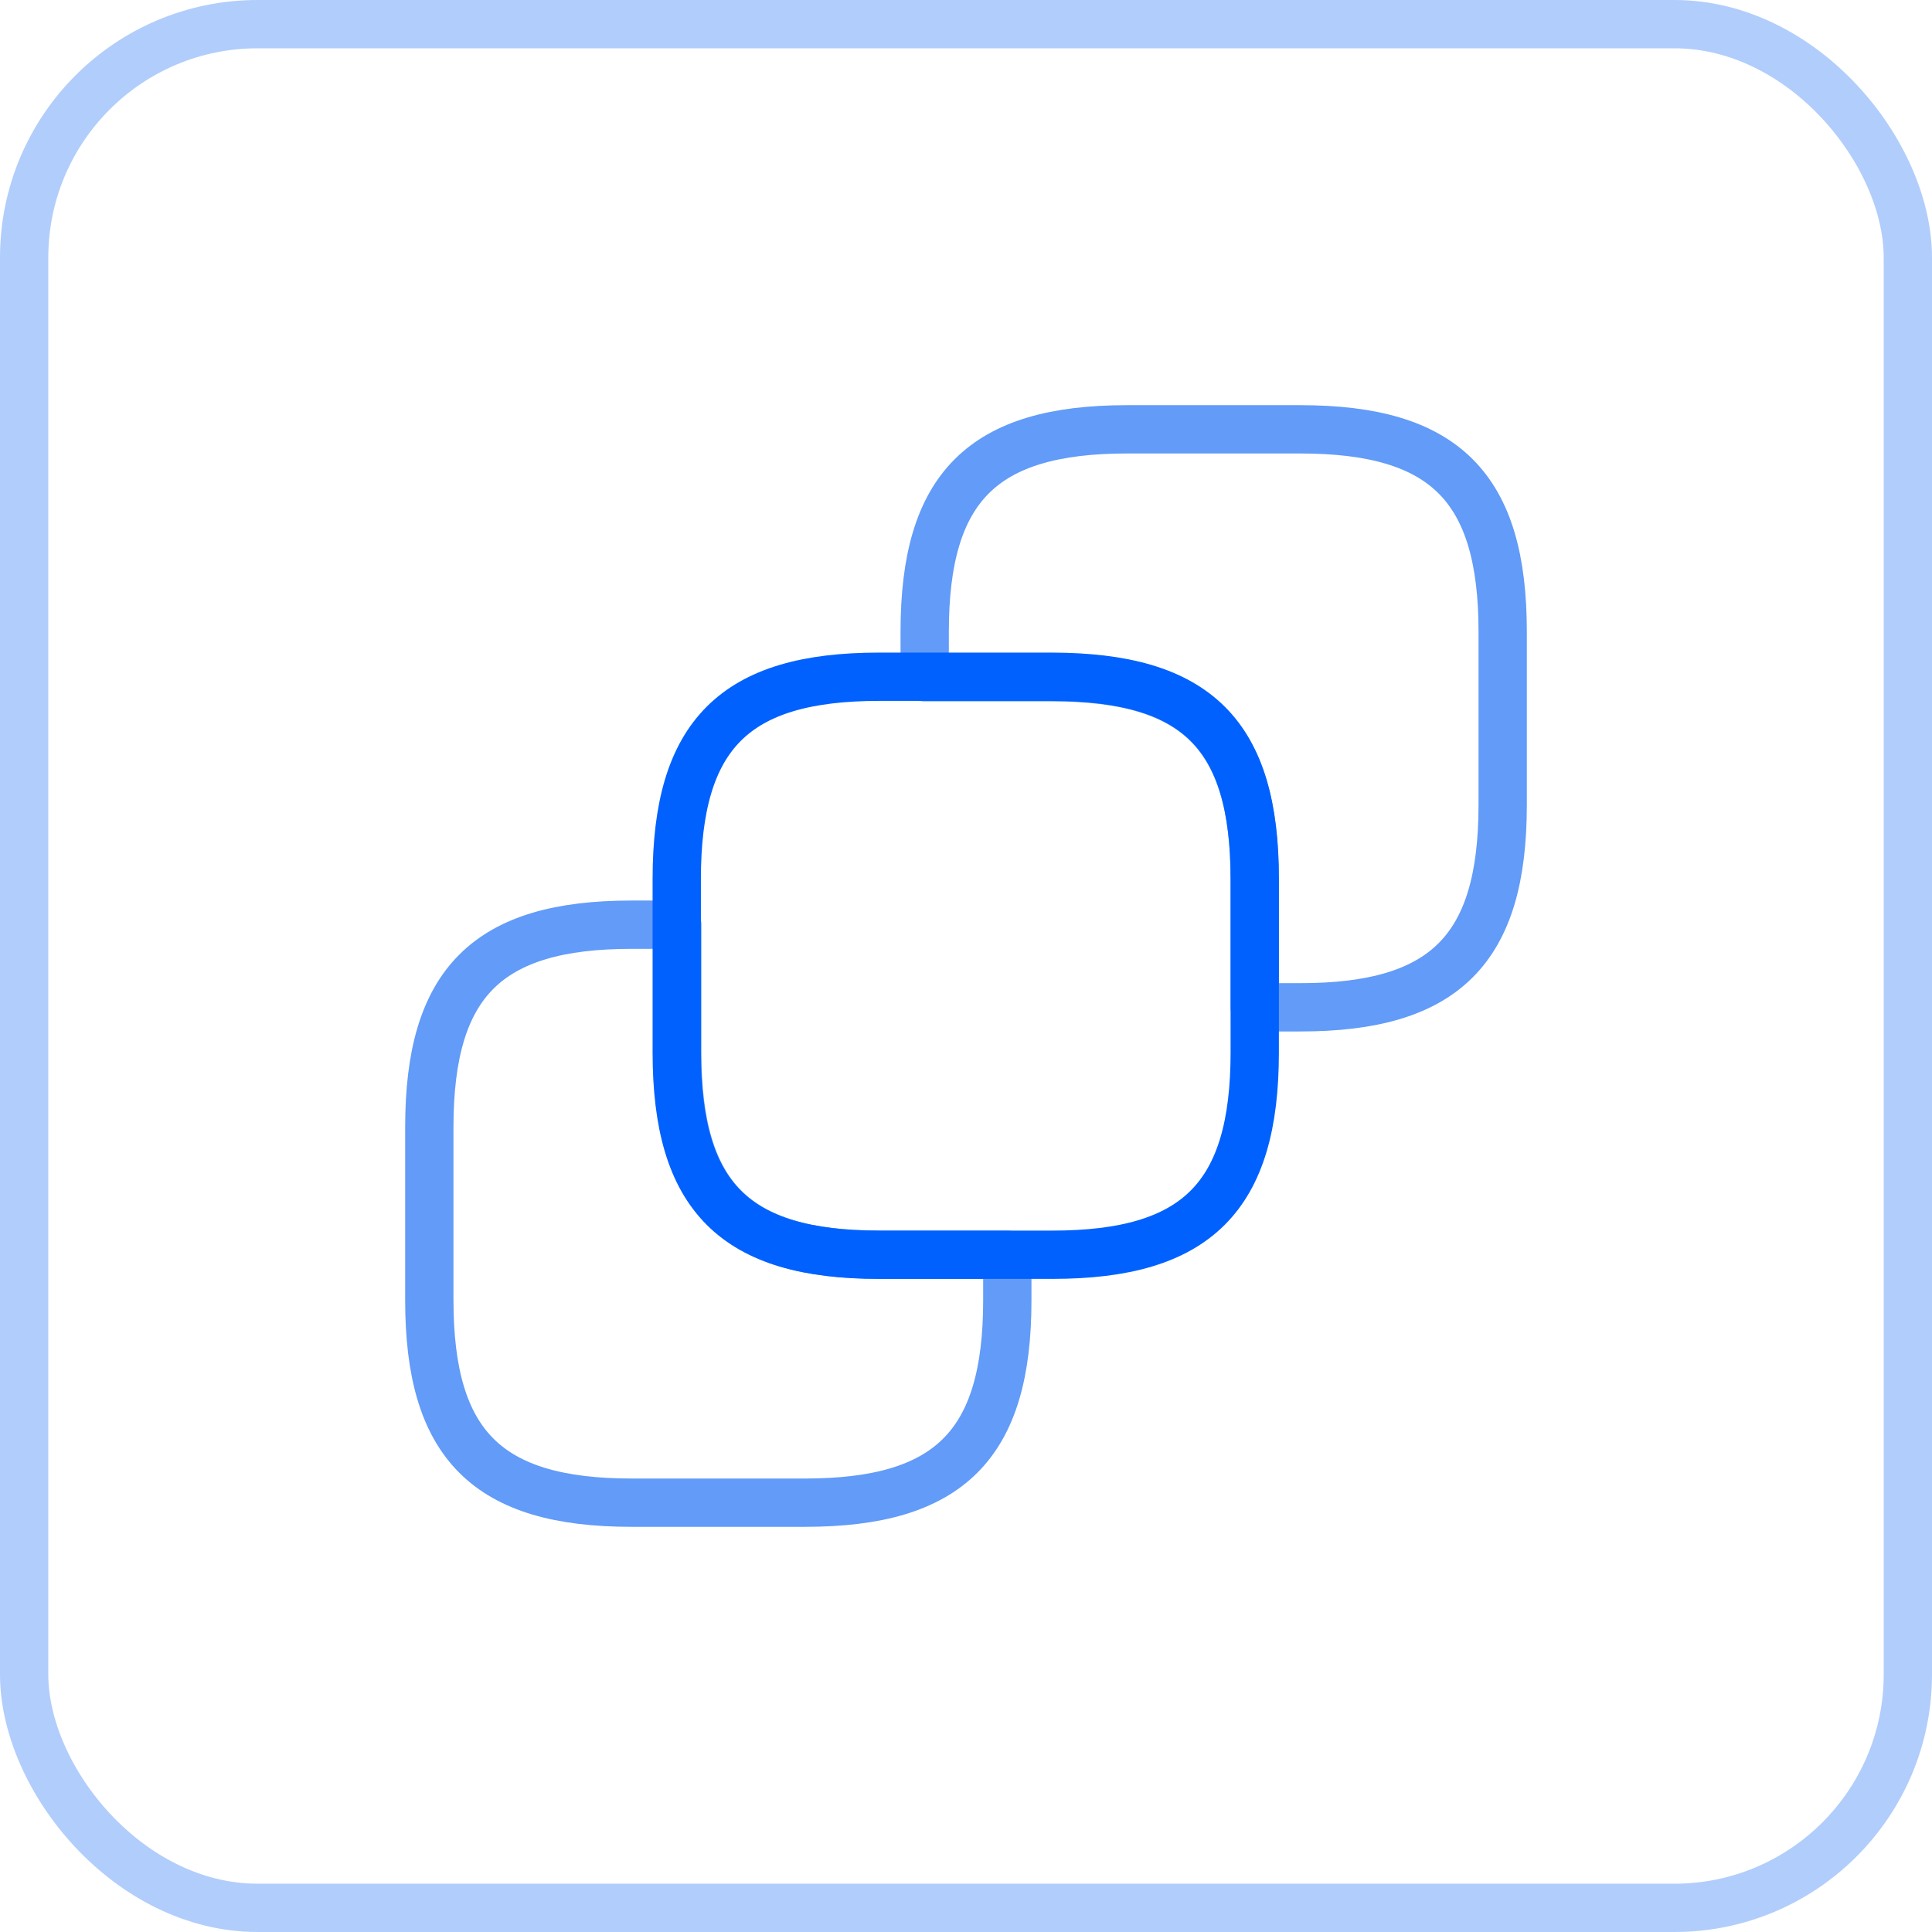
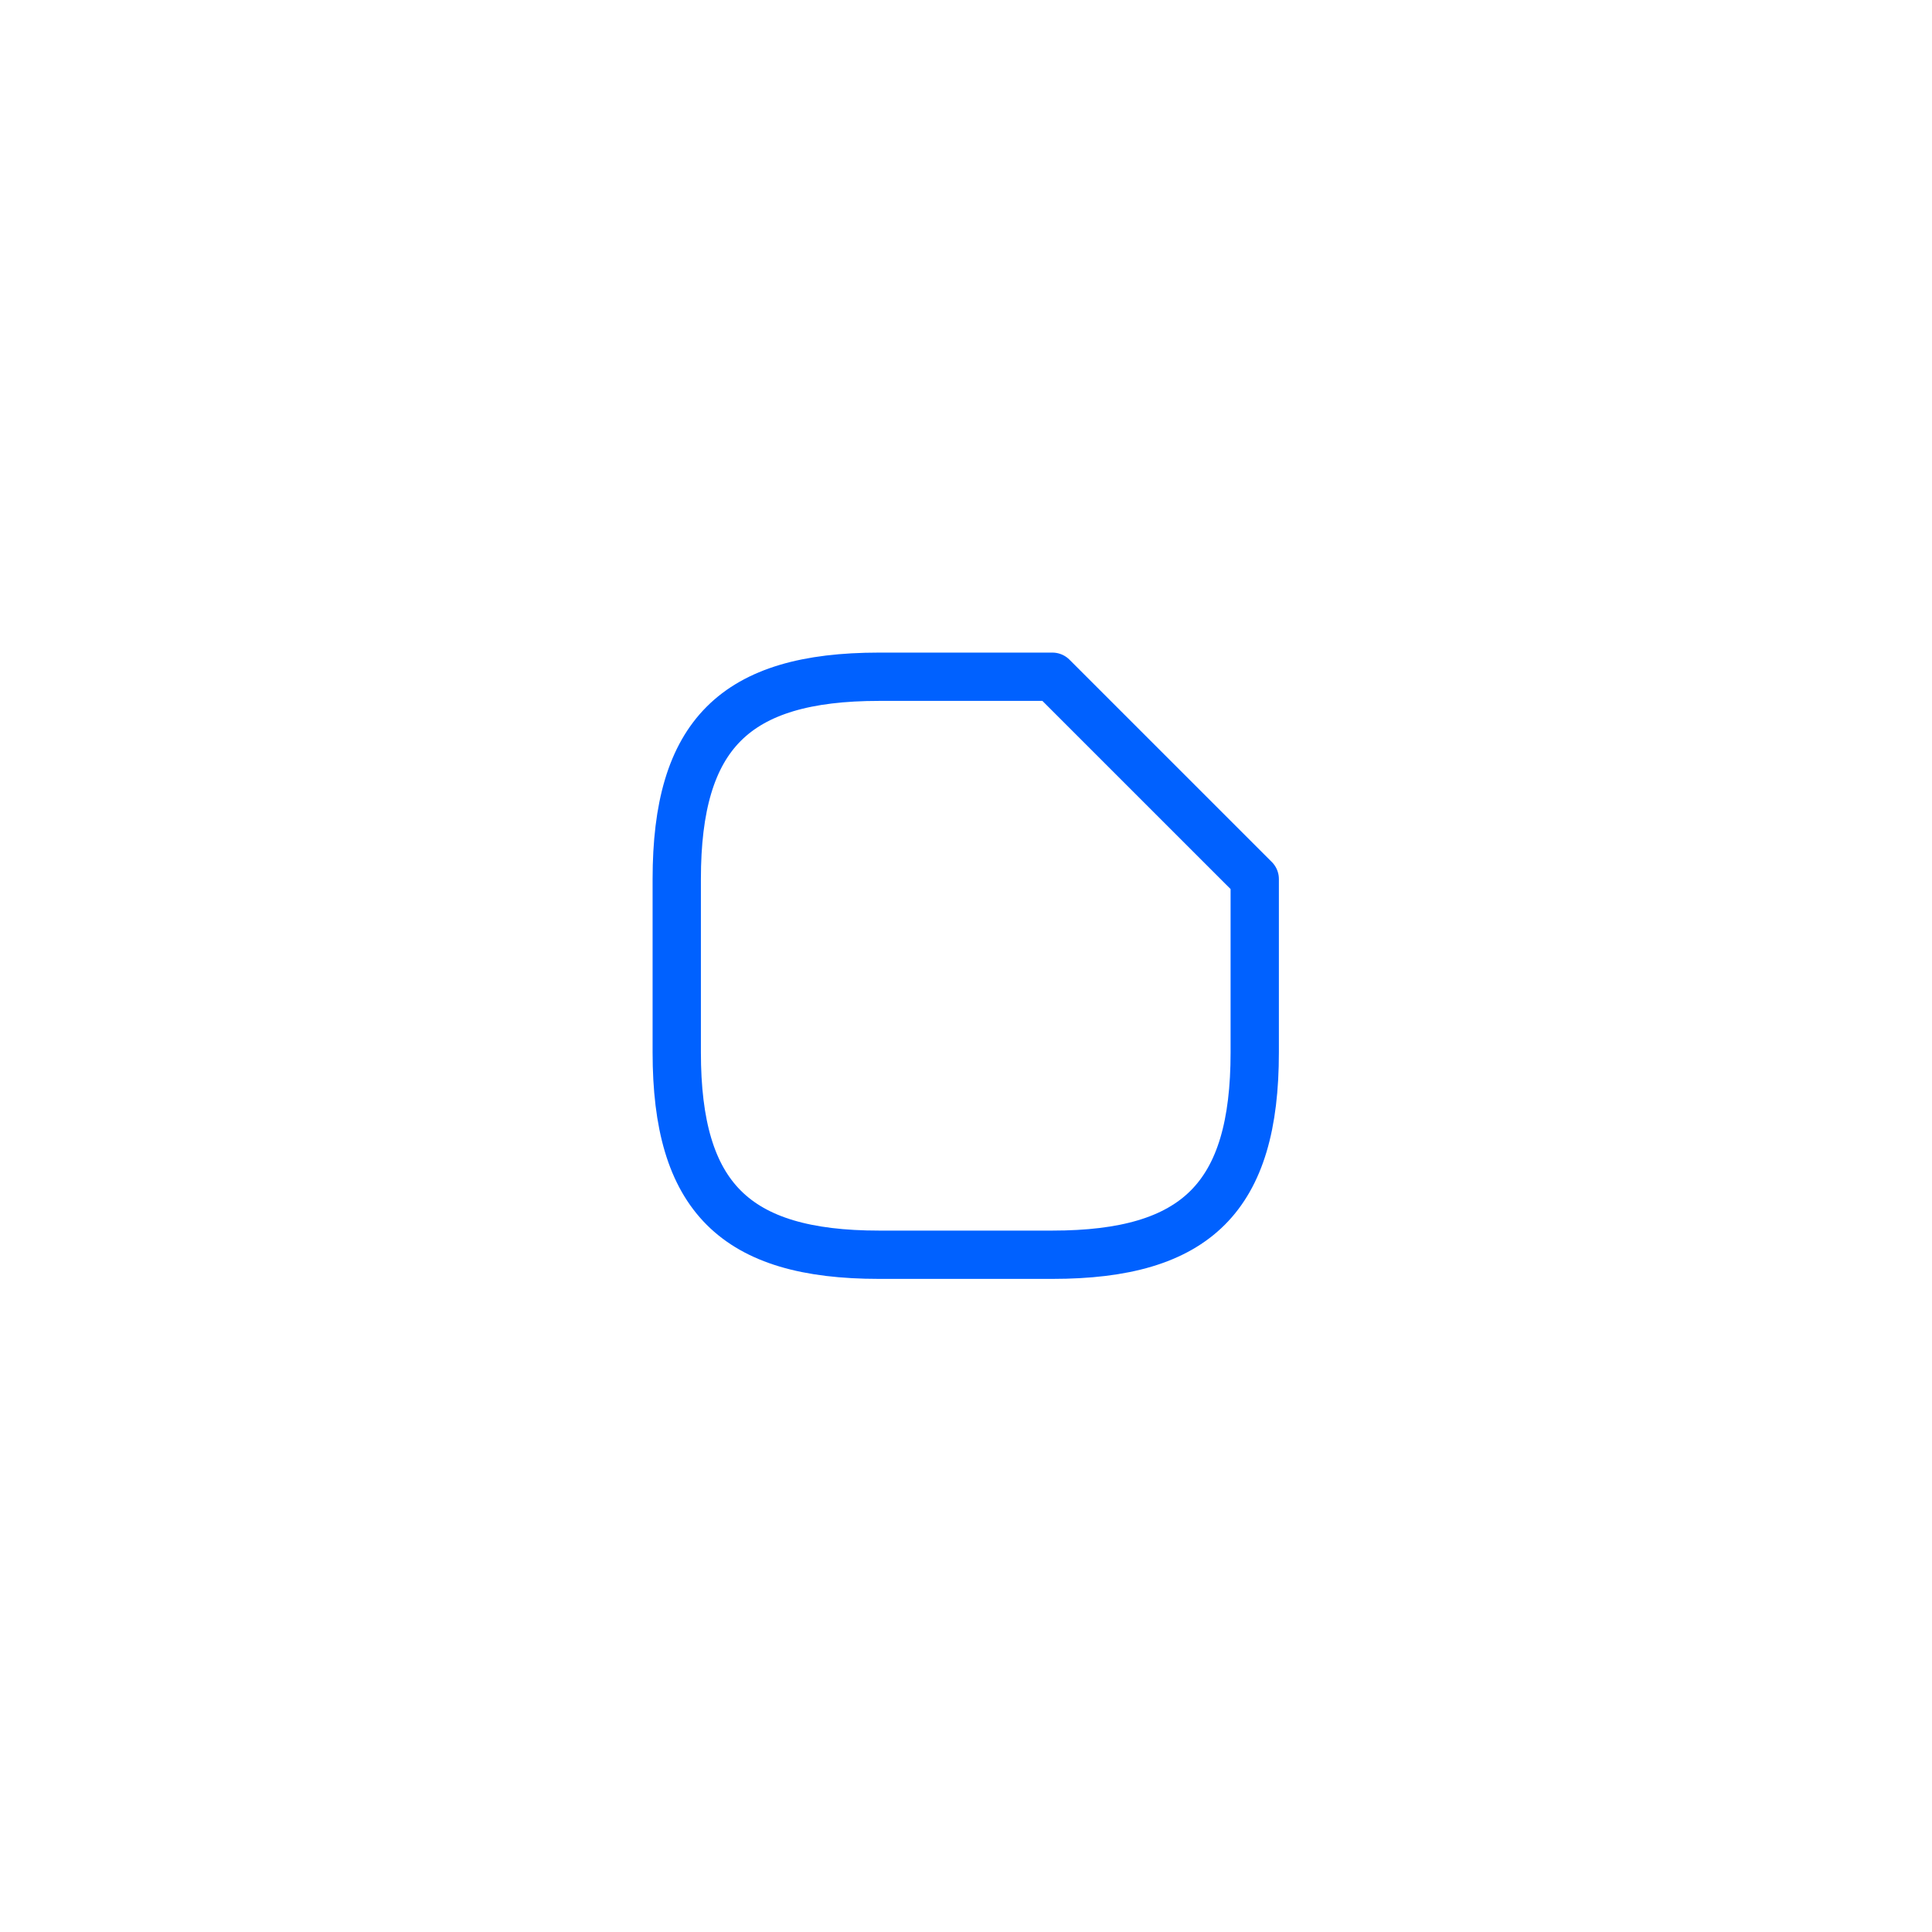
<svg xmlns="http://www.w3.org/2000/svg" width="60" height="60" viewBox="0 0 60 60" fill="none">
-   <rect x="0.75" y="0.75" width="58.5" height="58.5" rx="7.25" stroke="#B1CDFB" stroke-width="1.5" />
-   <path d="M46.667 19.617V25C46.667 29.483 44.867 31.283 40.383 31.283H38.967V27.317C38.967 22.833 37.167 21.033 32.684 21.033H28.717V19.617C28.717 15.133 30.517 13.333 35 13.333H40.383C44.867 13.333 46.667 15.133 46.667 19.617Z" stroke="#629BF8" stroke-width="1.5" stroke-miterlimit="10" stroke-linecap="round" stroke-linejoin="round" />
-   <path d="M13.333 40.383V35C13.333 30.517 15.133 28.717 19.616 28.717H21.033V32.683C21.033 37.167 22.833 38.967 27.316 38.967H31.283V40.383C31.283 44.867 29.483 46.667 25 46.667H19.616C15.133 46.667 13.333 44.867 13.333 40.383Z" stroke="#629BF8" stroke-width="1.5" stroke-miterlimit="10" stroke-linecap="round" stroke-linejoin="round" />
-   <path d="M38.967 27.3V32.683C38.967 37.167 37.167 38.967 32.683 38.967H27.3C22.817 38.967 21.017 37.167 21.017 32.683V27.3C21.017 22.817 22.817 21.017 27.3 21.017H32.683C37.183 21.033 38.967 22.817 38.967 27.3Z" stroke="#0061FF" stroke-width="1.5" stroke-miterlimit="10" stroke-linecap="round" stroke-linejoin="round" />
+   <path d="M38.967 27.3V32.683C38.967 37.167 37.167 38.967 32.683 38.967H27.3C22.817 38.967 21.017 37.167 21.017 32.683V27.3C21.017 22.817 22.817 21.017 27.3 21.017H32.683Z" stroke="#0061FF" stroke-width="1.5" stroke-miterlimit="10" stroke-linecap="round" stroke-linejoin="round" />
</svg>